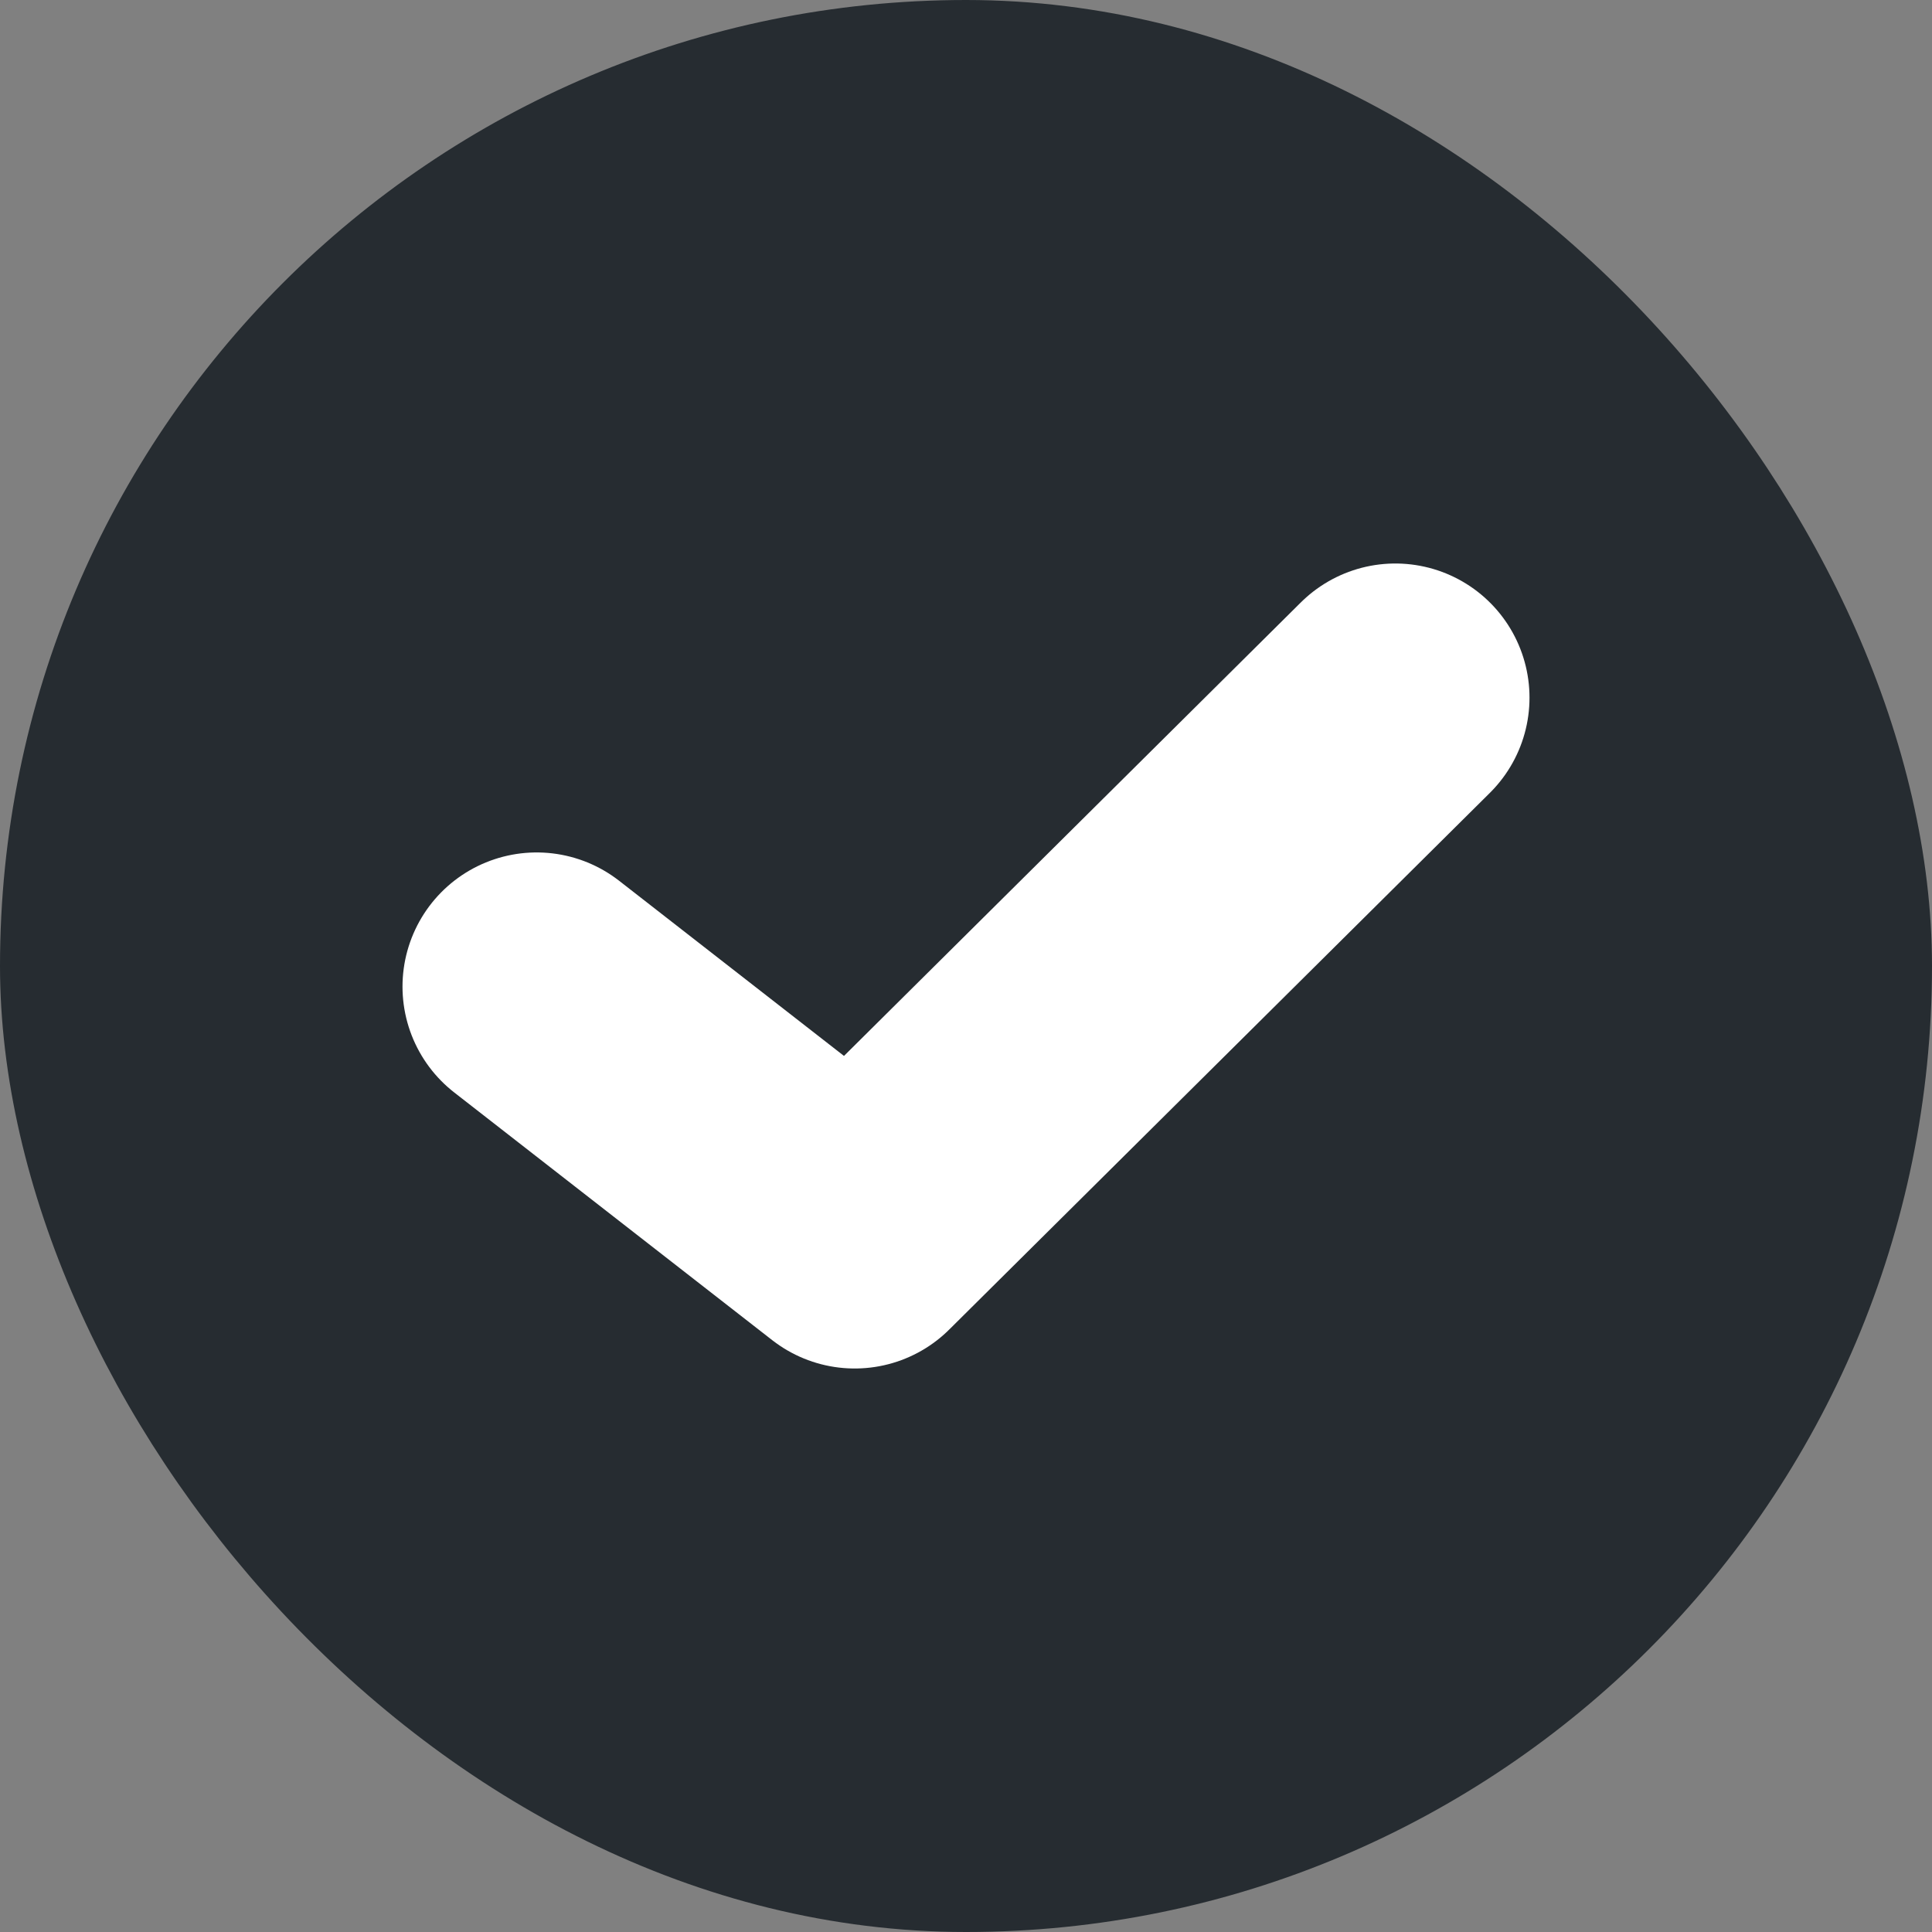
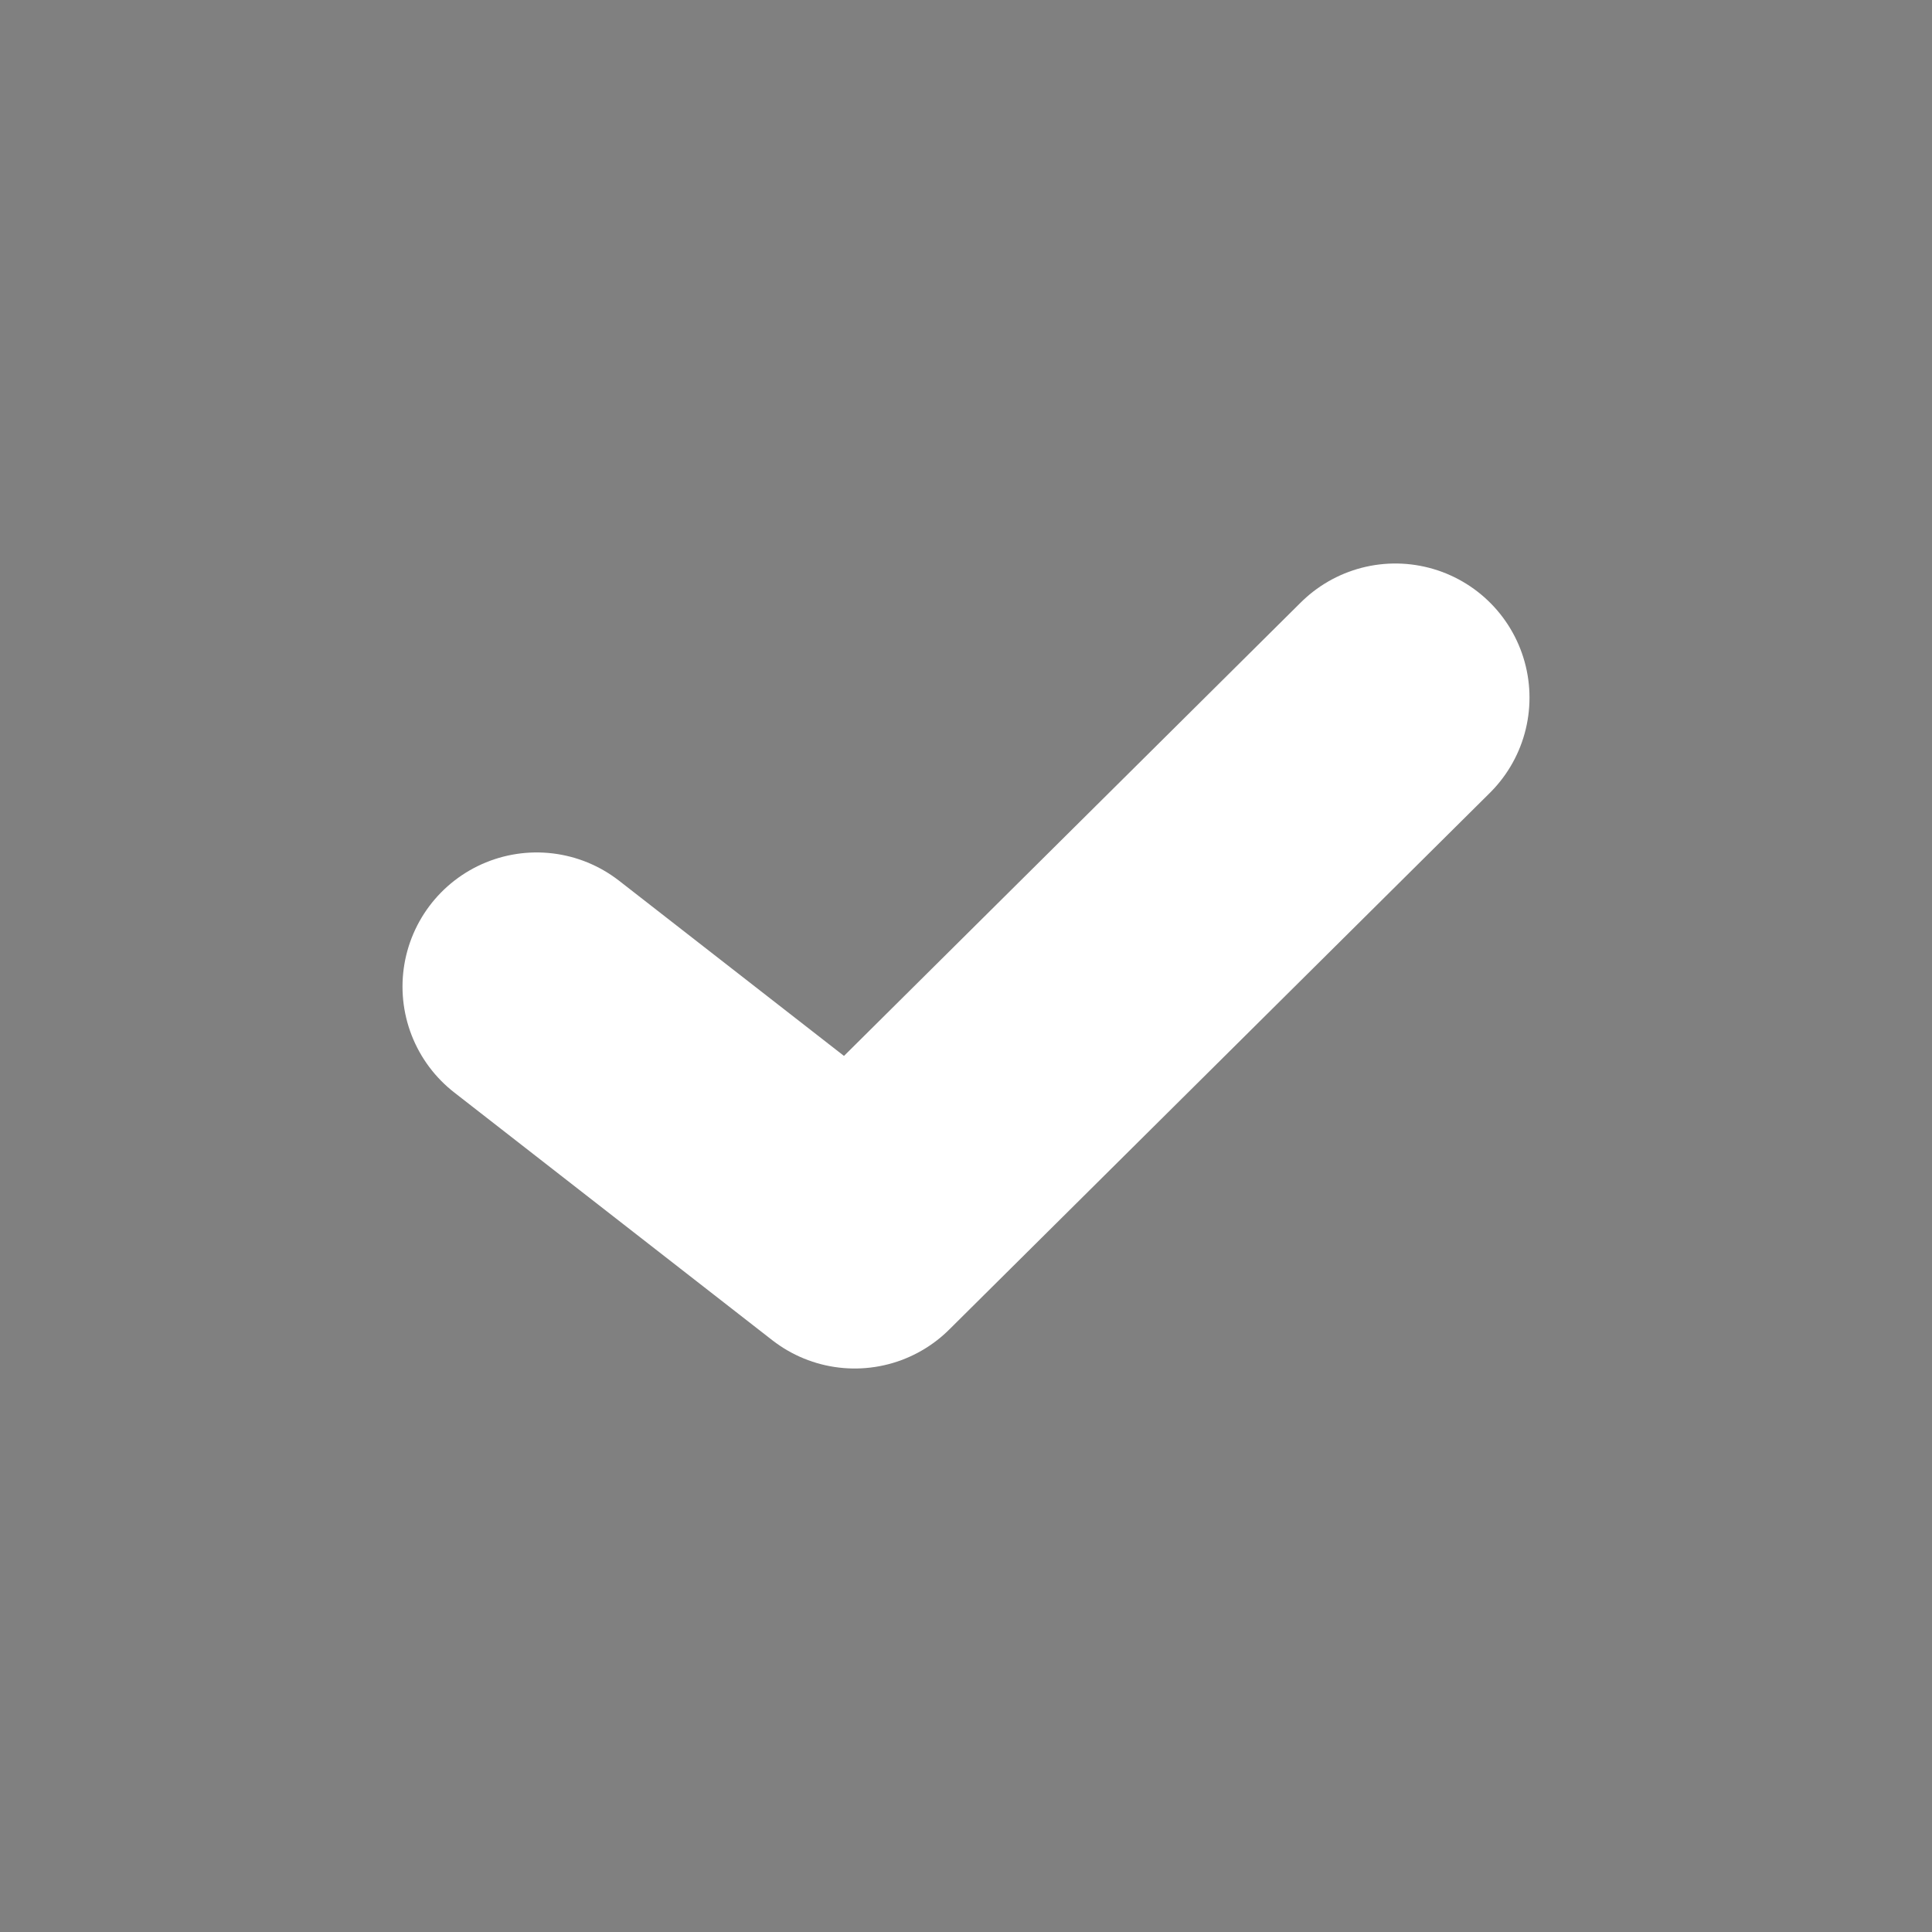
<svg xmlns="http://www.w3.org/2000/svg" width="18" height="18" viewBox="0 0 18 18" fill="none">
  <rect x="0" y="0" width="18" height="18" fill="#808080" stroke="none" />
-   <rect x="0.5" y="0.5" width="17" height="17" rx="8.5" fill="#262C31" stroke="#262C31" />
  <path d="M5 9.192L7.963 11.5L13 6.5" stroke="white" stroke-width="2.5" stroke-linecap="round" stroke-linejoin="round" />
</svg>